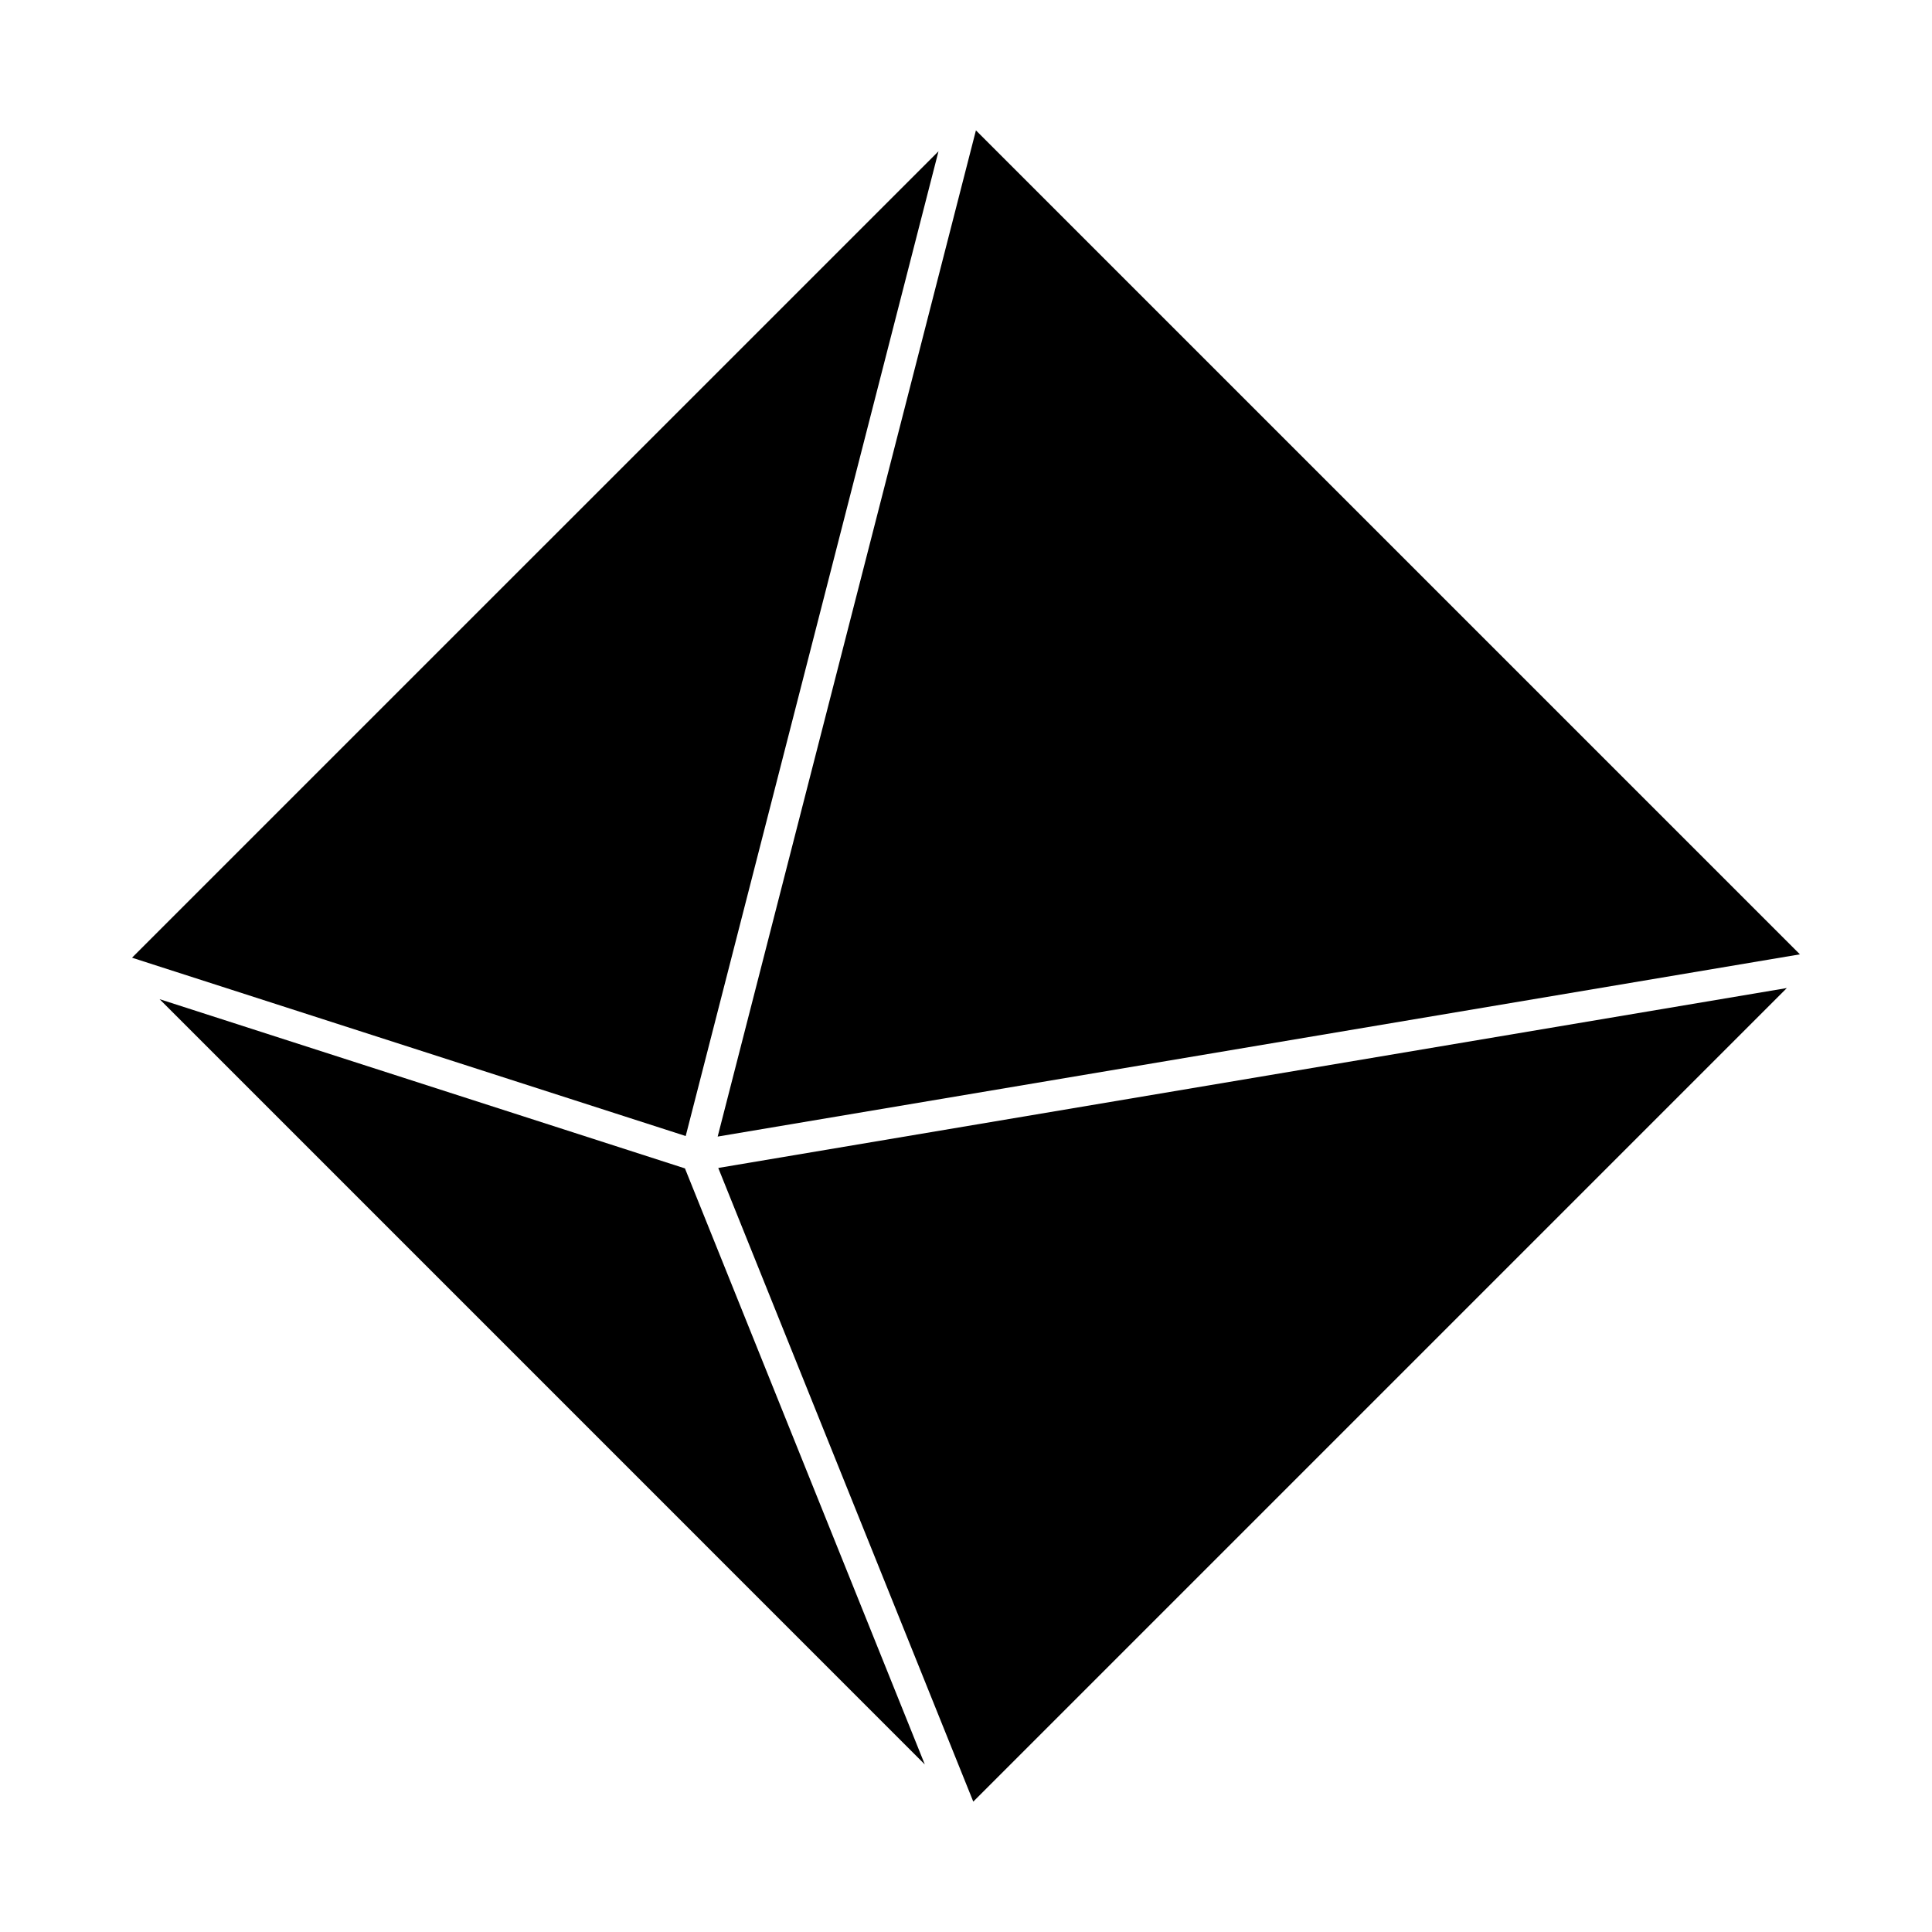
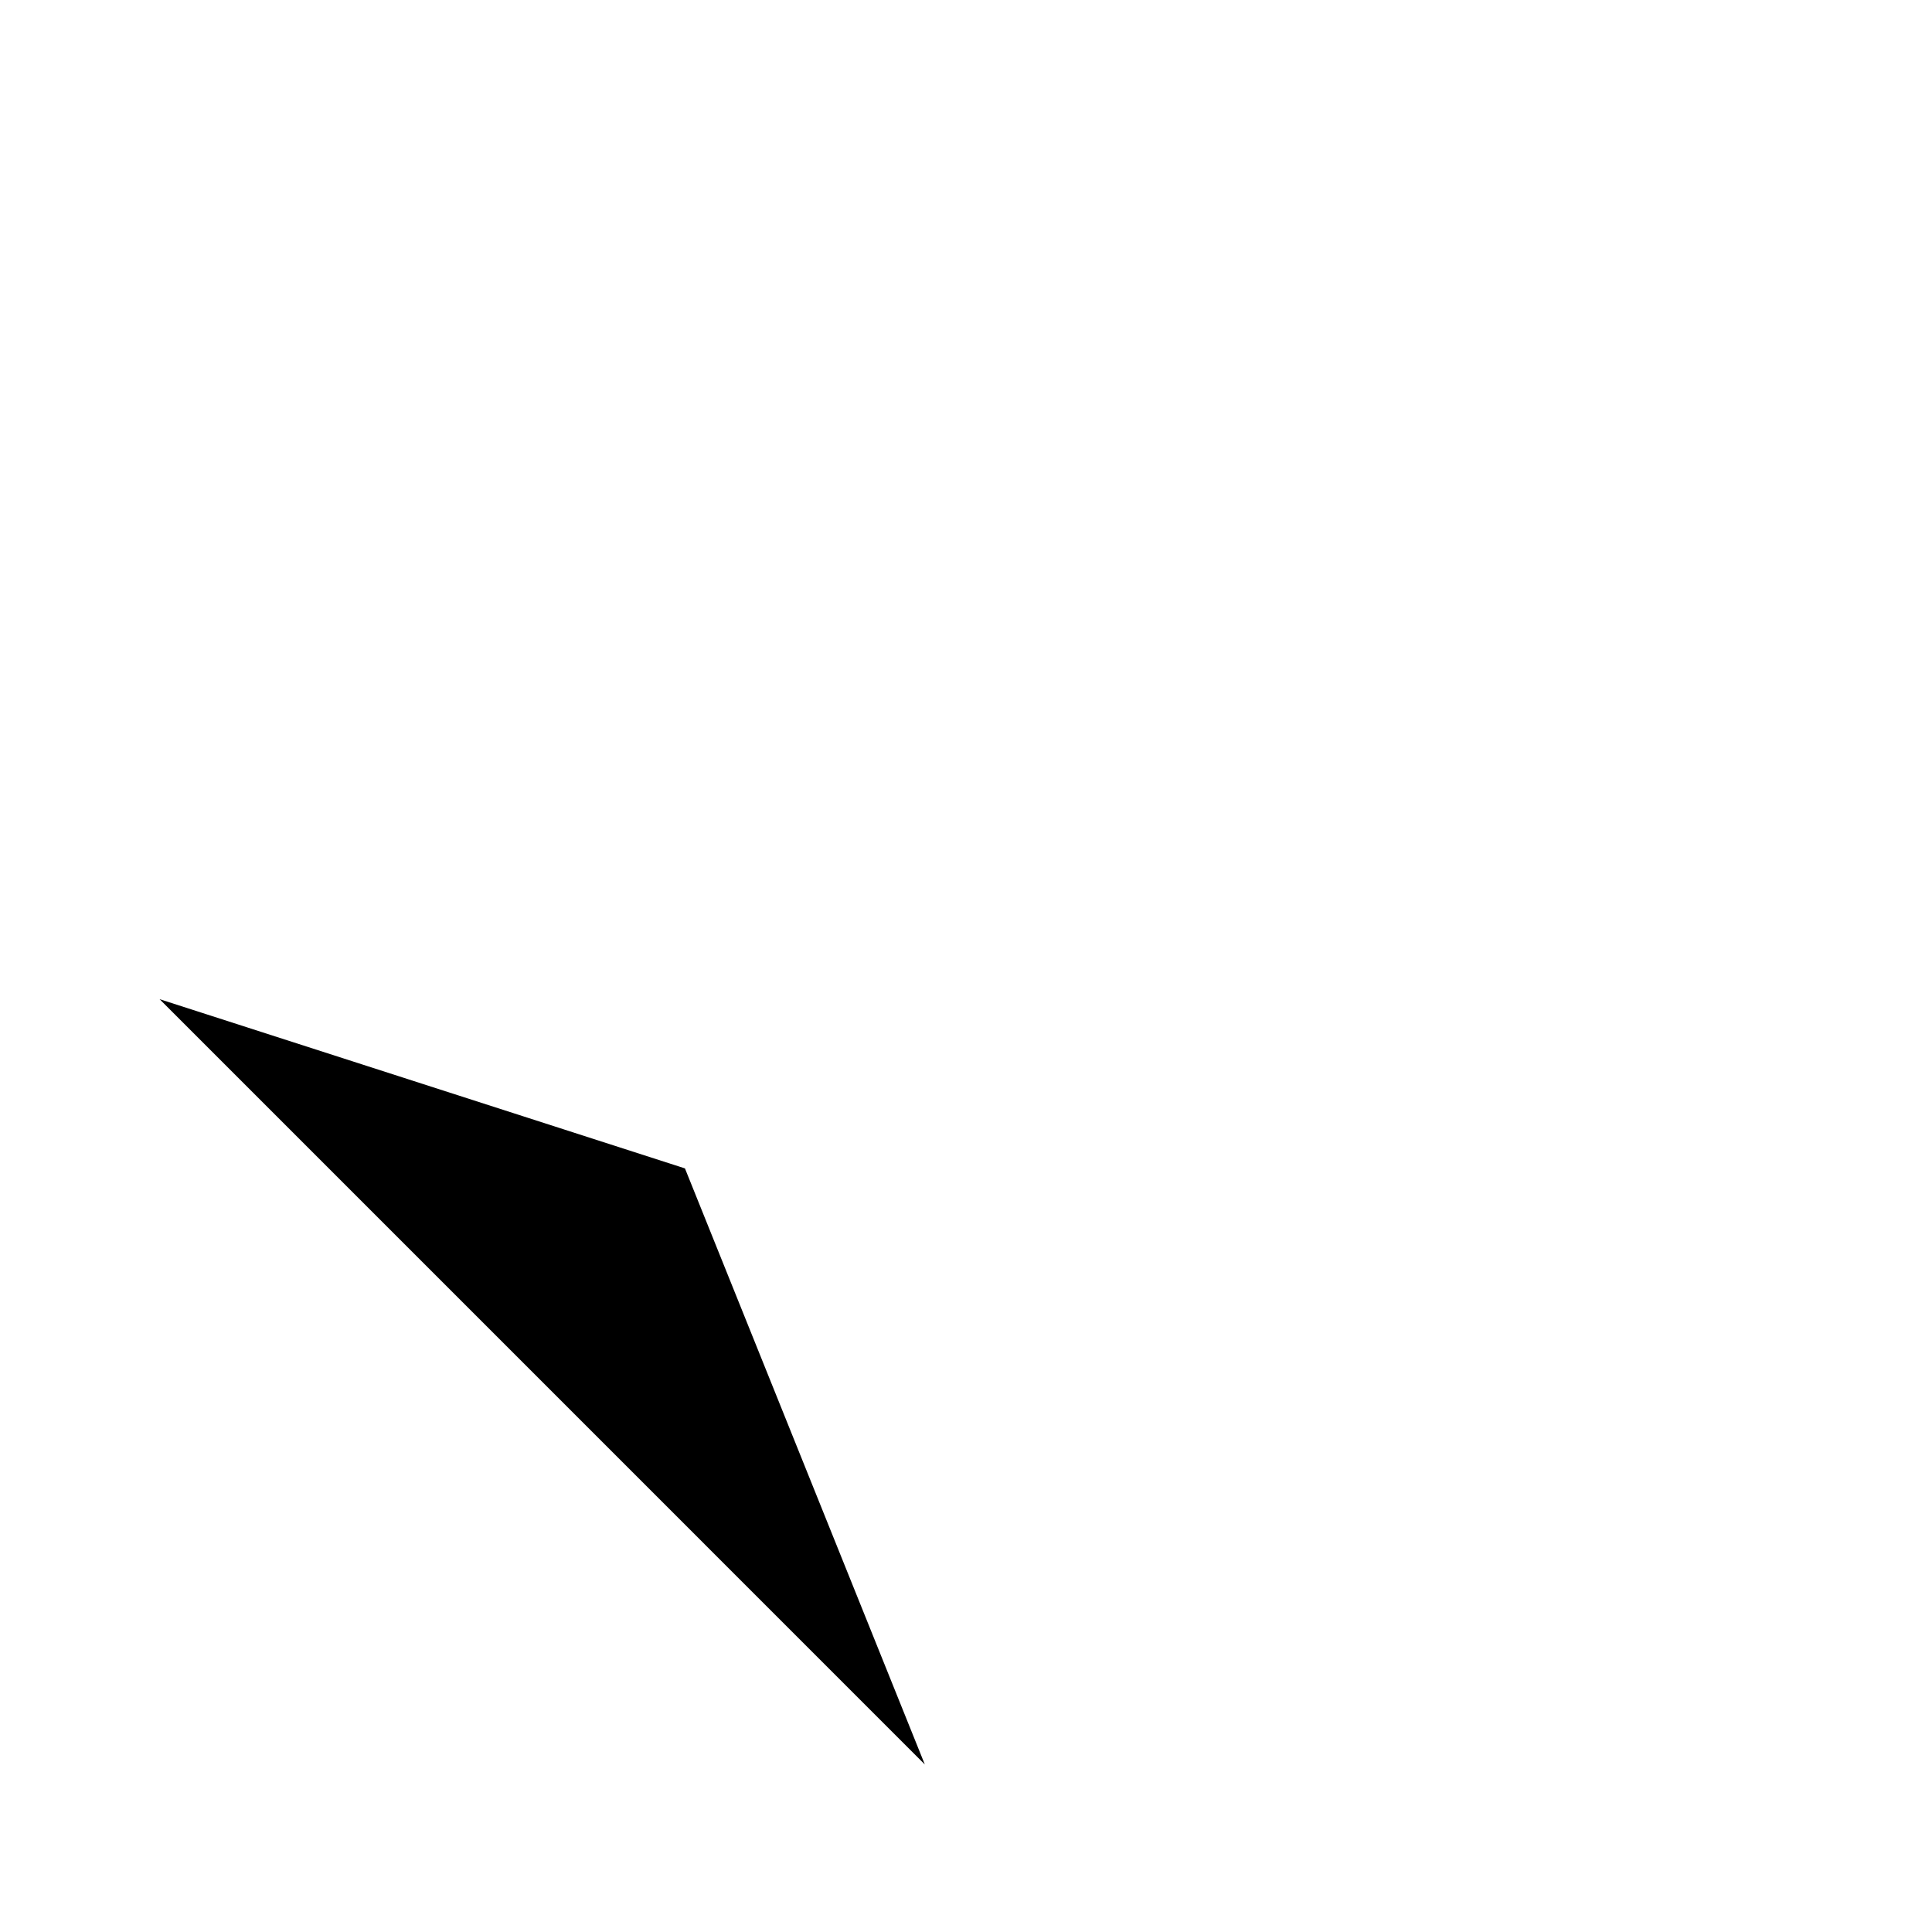
<svg xmlns="http://www.w3.org/2000/svg" fill="#000000" width="800px" height="800px" version="1.1" viewBox="144 144 512 512">
  <g>
-     <path d="m402.63 178.55 218.37 218.36-286.81 48.293z" />
-     <path d="m392.71 184.09-66.992 260.97-146.73-47.258z" />
    <path d="m186.29 408.79 139.23 44.848 63.566 157.96z" />
-     <path d="m401.93 621.45-67.582-167.93 283.18-47.676z" />
  </g>
</svg>